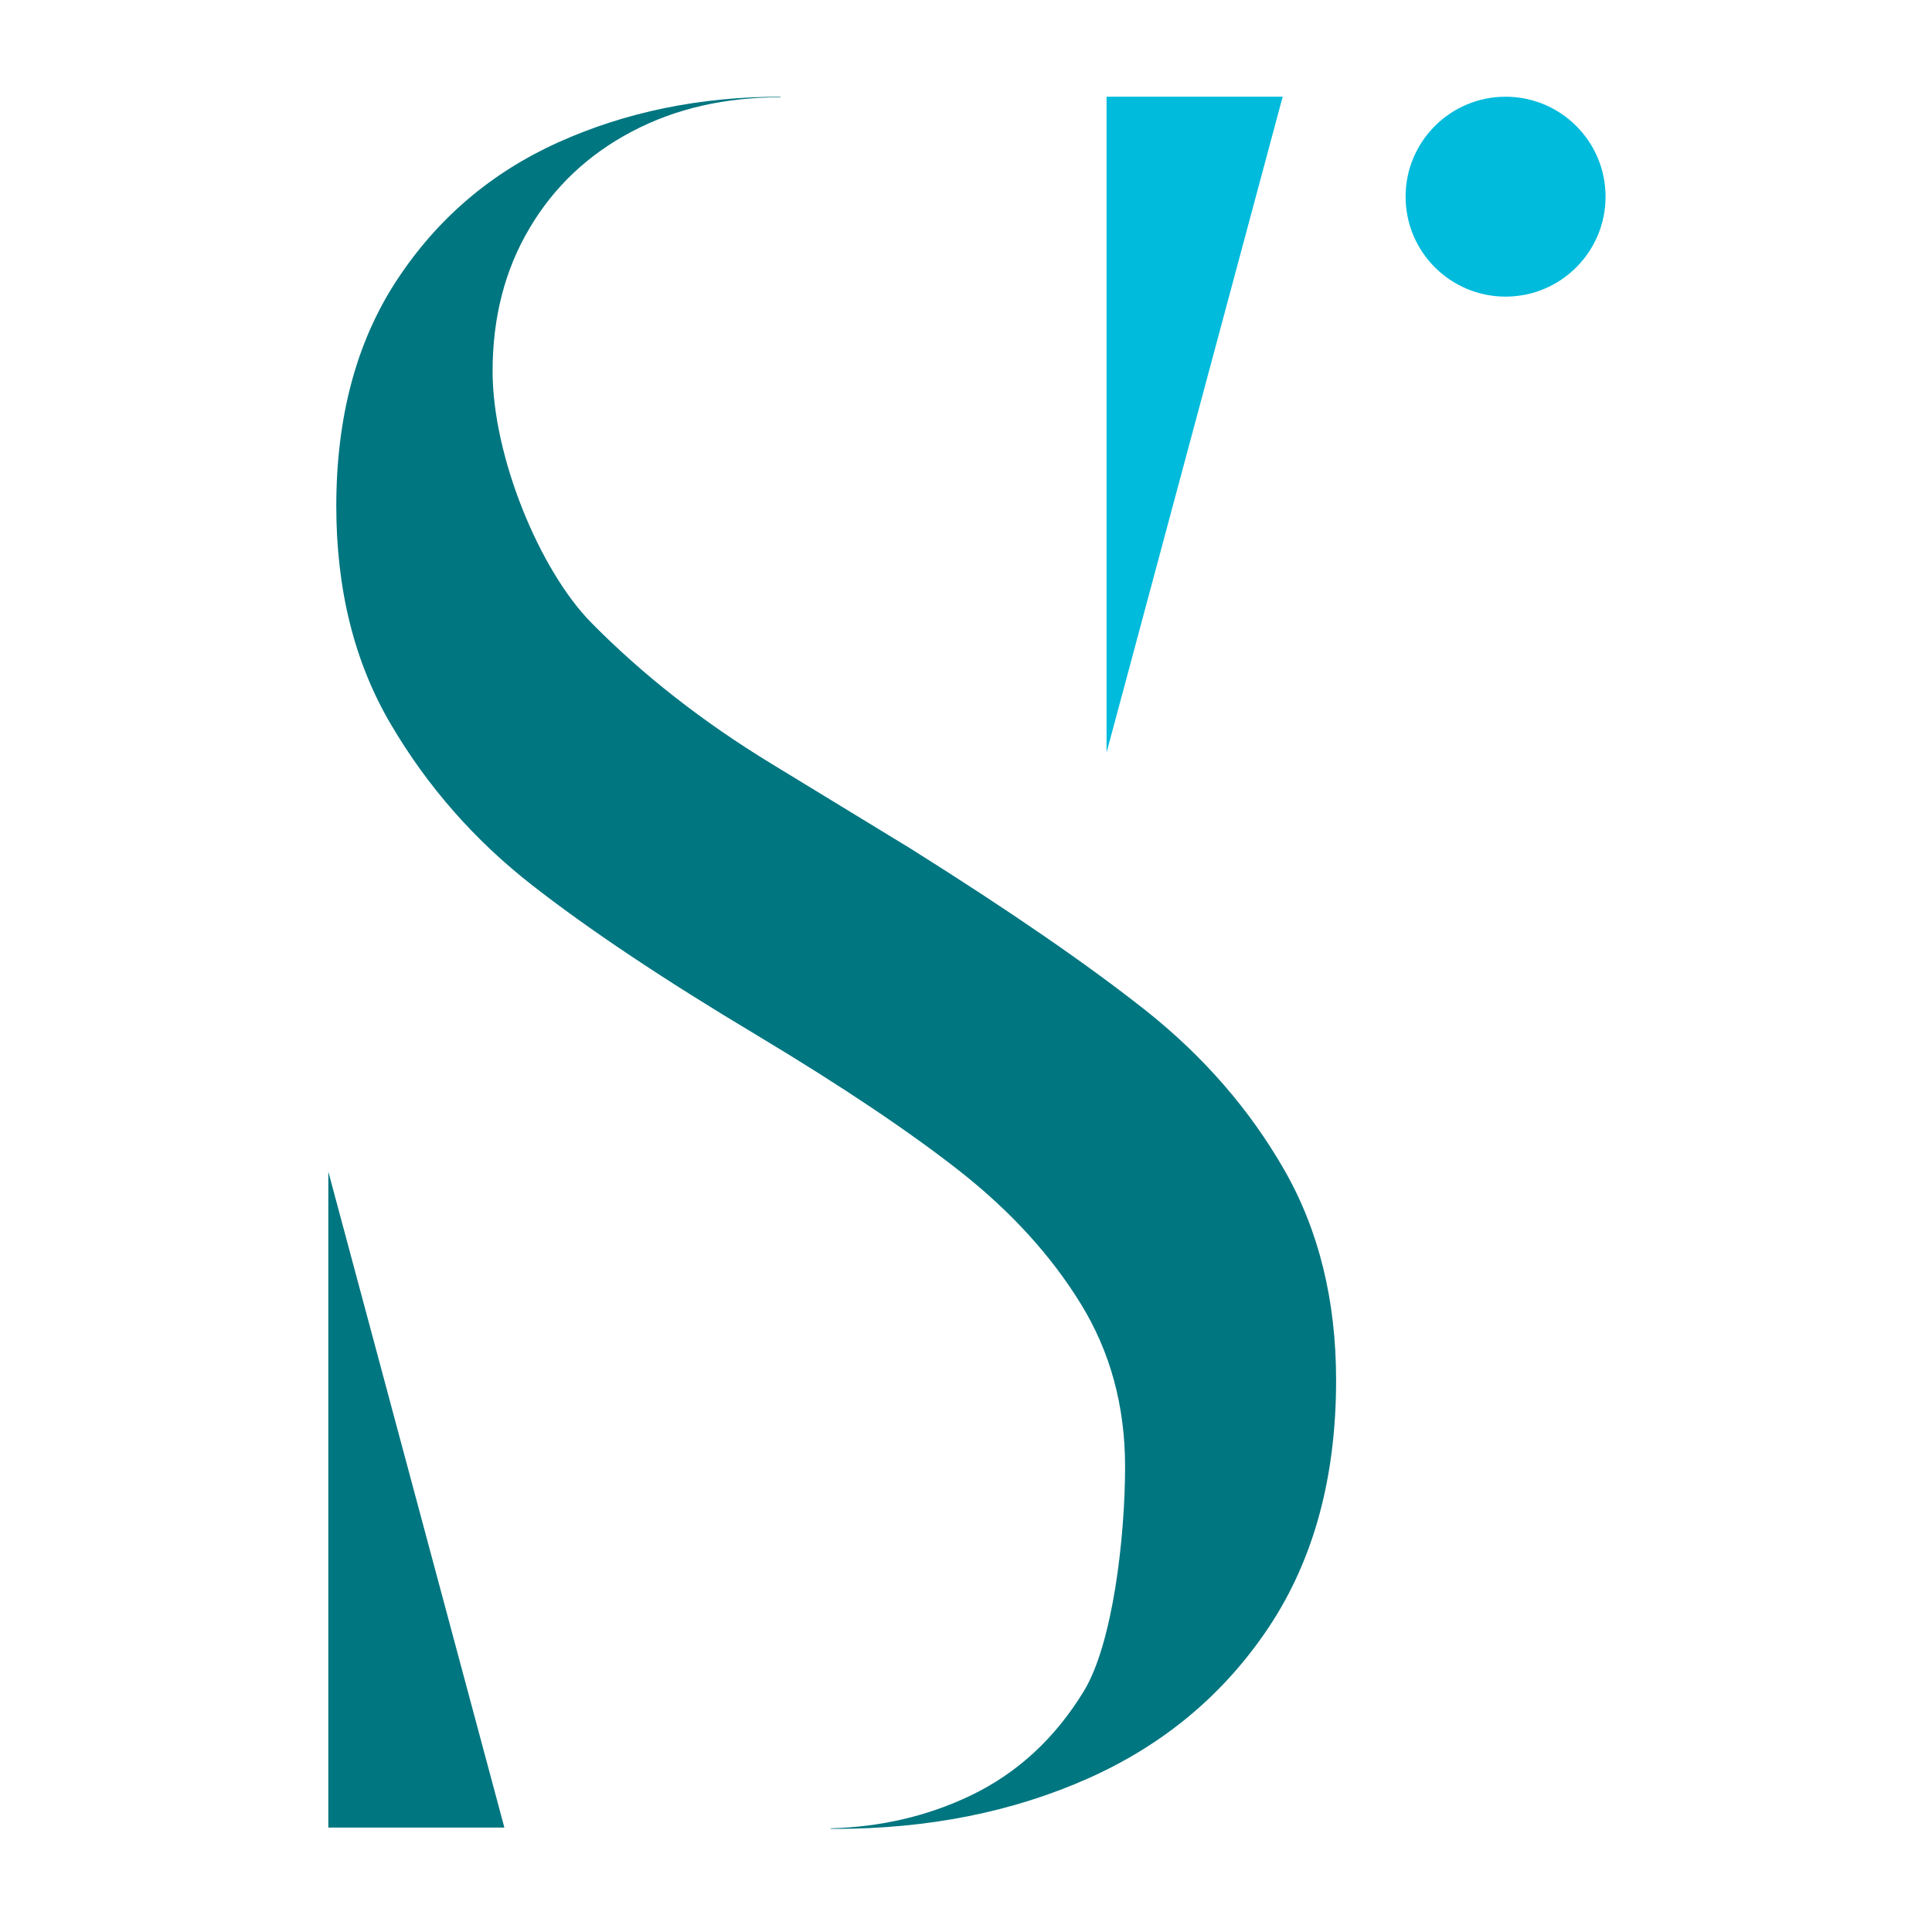
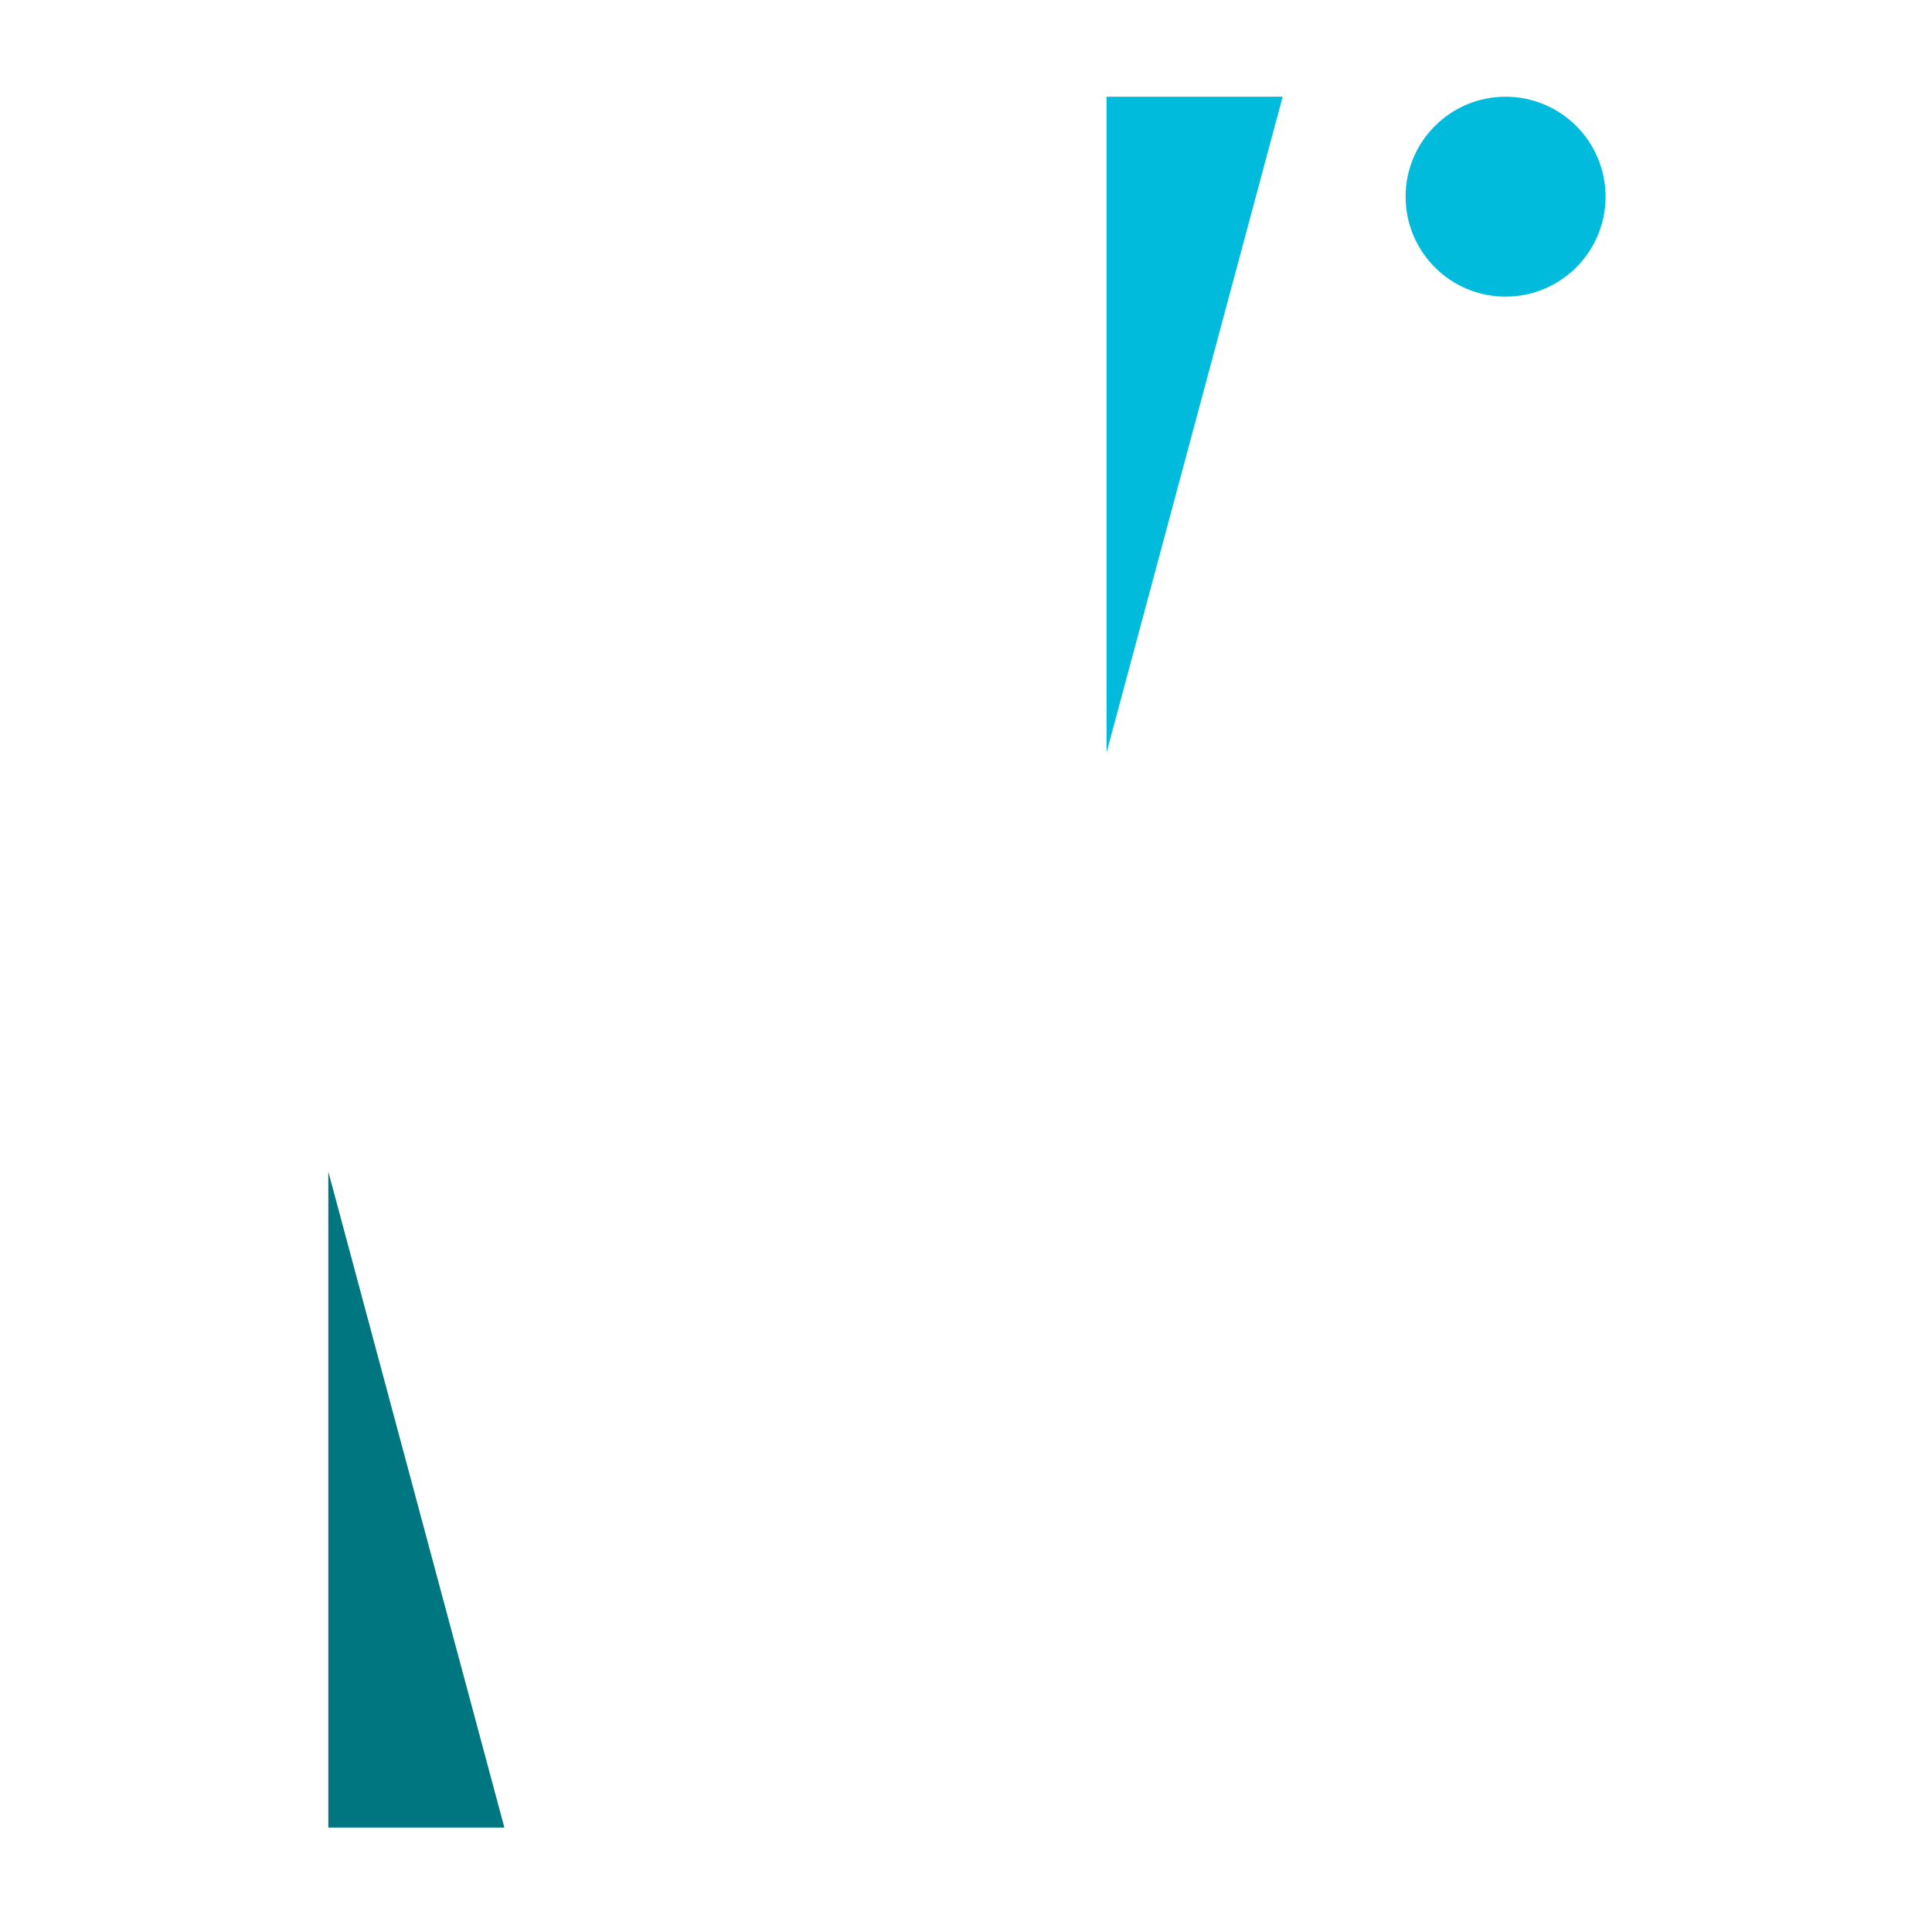
<svg xmlns="http://www.w3.org/2000/svg" width="32" height="32" viewBox="0 0 32 32" fill="none">
  <path d="M24.937 4.913C25.851 4.913 26.593 4.172 26.593 3.257C26.593 2.343 25.851 1.602 24.937 1.602C24.023 1.602 23.281 2.343 23.281 3.257C23.281 4.172 24.023 4.913 24.937 4.913Z" fill="#00BBDC" />
  <path d="M18.328 1.602H21.245L18.328 12.465V1.602Z" fill="#00BBDC" />
-   <path d="M18.98 16.739C18.025 15.983 16.726 15.088 15.083 14.056C14.688 13.814 13.92 13.347 12.781 12.652C11.642 11.958 10.645 11.179 9.792 10.312C8.939 9.446 8.159 7.563 8.159 6.149C8.159 5.258 8.362 4.469 8.77 3.781C9.176 3.093 9.744 2.558 10.469 2.177C11.194 1.795 12.014 1.611 12.929 1.611C12.927 1.611 12.928 1.603 12.928 1.602C11.591 1.602 10.361 1.855 9.246 2.358C8.133 2.86 7.242 3.621 6.573 4.64C5.904 5.658 5.57 6.907 5.57 8.383C5.57 9.771 5.872 10.978 6.477 12.002C7.081 13.028 7.855 13.91 8.798 14.649C9.74 15.387 10.988 16.221 12.542 17.15C13.942 17.991 15.062 18.742 15.904 19.404C16.744 20.066 17.409 20.796 17.899 21.592C18.39 22.387 18.635 23.288 18.635 24.293C18.635 25.466 18.43 27.227 17.952 28.01C17.475 28.793 16.849 29.369 16.08 29.738C15.358 30.084 14.582 30.261 13.755 30.283V30.29C13.778 30.29 13.798 30.292 13.822 30.292C15.375 30.292 16.778 30.012 18.034 29.451C19.287 28.891 20.284 28.053 21.023 26.94C21.761 25.825 22.13 24.466 22.13 22.861C22.13 21.537 21.844 20.376 21.271 19.376C20.698 18.376 19.934 17.497 18.98 16.739Z" fill="#007680" />
  <path d="M5.438 30.27H8.354L5.438 19.406V30.27Z" fill="#007680" />
</svg>